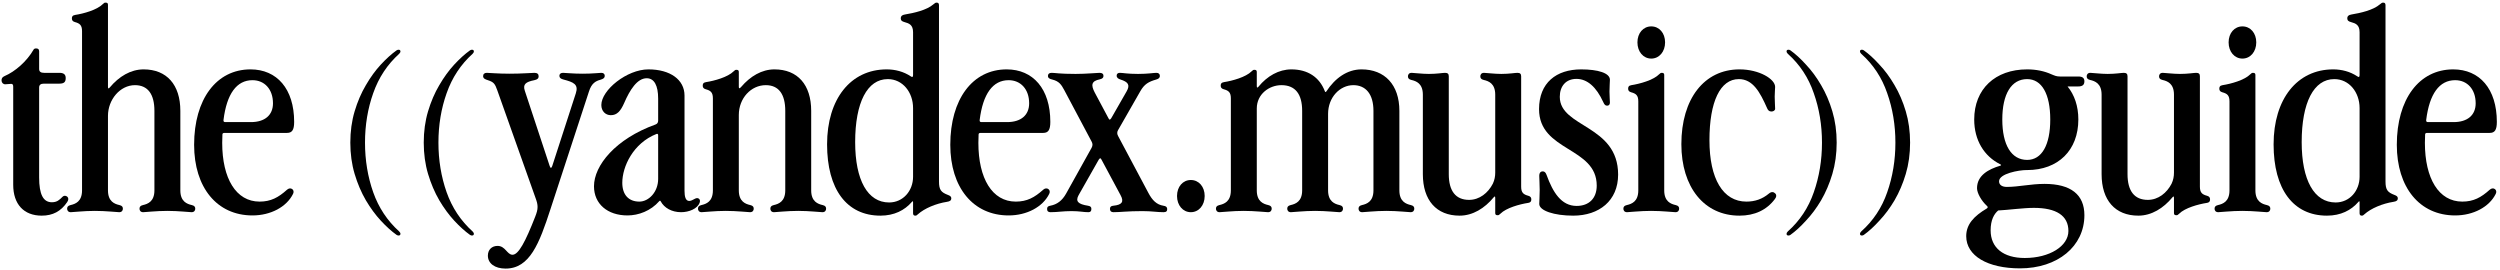
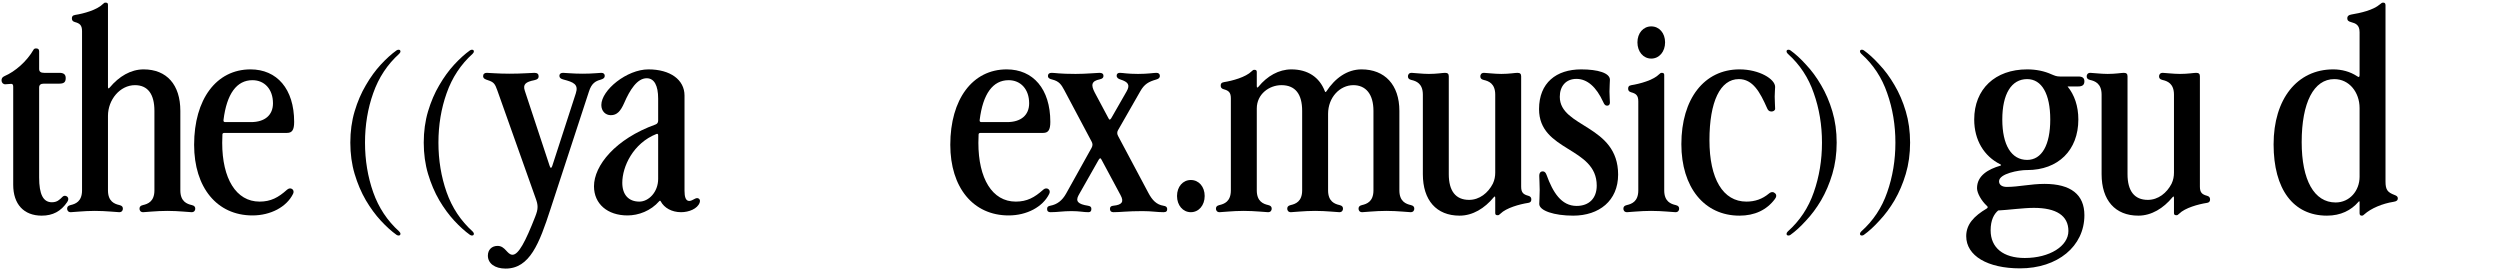
<svg xmlns="http://www.w3.org/2000/svg" width="648" height="70" viewBox="0 0 648 70" fill="none">
  <path d="M10.816 55.896C6.168 55.896 3.424 52.928 3.424 47.888V22.464C3.424 21.96 3.256 21.736 2.92 21.736L1.352 21.848C0.792 21.848 0.4 21.4 0.4 20.84C0.4 20.336 0.568 20 1.184 19.72C3.928 18.544 6.952 15.912 8.688 12.888C8.8 12.664 9.024 12.552 9.36 12.552C9.808 12.552 10.144 12.72 10.144 13.28V17.872C10.144 18.6 10.592 18.88 11.432 18.88H15.408C16.472 18.88 17.032 19.272 17.032 20.224C17.032 21.176 16.696 21.68 15.408 21.68H11.376C10.536 21.68 10.144 22.016 10.144 22.688V45.984C10.144 50.408 11.208 52.424 13.448 52.424C14.792 52.424 15.408 51.808 16.192 51.024C16.64 50.576 17.2 50.744 17.48 51.024C17.816 51.36 17.76 51.864 17.424 52.368C15.8 54.776 13.672 55.896 10.816 55.896Z" fill="black" />
  <path d="M21.265 8.072C21.265 6.504 20.649 6.056 19.417 5.72C18.801 5.552 18.633 5.216 18.633 4.768C18.633 4.376 18.745 3.984 19.473 3.872C21.657 3.536 25.129 2.584 26.641 1.072C26.977 0.736 27.089 0.68 27.369 0.68C27.817 0.68 27.985 0.848 27.985 1.24V22.52C27.985 23.024 28.153 23.024 28.489 22.632C30.841 19.832 33.865 17.984 37.225 17.984C43.217 17.984 46.745 21.96 46.745 28.736V49.344C46.745 52.256 48.481 52.872 49.713 53.152C50.441 53.32 50.609 53.656 50.609 54.104C50.609 54.496 50.385 55 49.657 55C49.041 55 46.297 54.664 43.385 54.664C40.473 54.664 37.729 55 37.113 55C36.385 55 36.161 54.496 36.161 54.104C36.161 53.656 36.329 53.32 37.057 53.152C38.289 52.872 40.025 52.256 40.025 49.344V28.736C40.025 24.368 38.289 22.072 34.985 22.072C31.121 22.072 27.985 25.824 27.985 30.024V49.344C27.985 52.256 29.721 52.872 30.953 53.152C31.681 53.32 31.849 53.656 31.849 54.104C31.849 54.496 31.625 55 30.897 55C30.281 55 27.537 54.664 24.569 54.664C21.713 54.664 18.969 55 18.353 55C17.625 55 17.401 54.496 17.401 54.104C17.401 53.656 17.569 53.32 18.297 53.152C19.529 52.872 21.265 52.256 21.265 49.344V8.072Z" fill="black" />
  <path d="M65.044 31.648C68.629 31.648 70.757 29.856 70.757 26.776C70.757 23.136 68.573 20.784 65.436 20.784C61.349 20.784 58.773 24.312 57.932 31.088C57.877 31.48 58.044 31.648 58.38 31.648H65.044ZM50.316 37.528C50.316 25.712 56.084 17.984 64.933 17.984C71.764 17.984 76.245 23.024 76.245 31.592C76.245 33.72 75.684 34.448 74.397 34.448H58.157C57.821 34.448 57.653 34.616 57.653 34.84L57.596 37.024C57.596 46.264 61.181 52.256 67.284 52.256C70.197 52.256 72.156 51.192 74.397 49.176C74.844 48.784 75.349 48.728 75.74 49.008C76.132 49.288 76.189 49.792 75.965 50.24C74.284 53.656 70.141 55.84 65.436 55.84C56.252 55.84 50.316 48.616 50.316 37.528Z" fill="black" />
  <path d="M103.291 61.048C103.141 61.048 102.973 60.992 102.787 60.88C101.48 59.946 100.117 58.714 98.699 57.184C97.317 55.69 96.029 53.936 94.835 51.92C93.64 49.866 92.669 47.589 91.923 45.088C91.176 42.586 90.803 39.88 90.803 36.968C90.803 34.056 91.176 31.349 91.923 28.848C92.669 26.346 93.64 24.088 94.835 22.072C96.029 20.018 97.317 18.245 98.699 16.752C100.117 15.221 101.48 13.989 102.787 13.056C102.973 12.944 103.141 12.888 103.291 12.888C103.627 12.888 103.795 13.037 103.795 13.336C103.795 13.522 103.683 13.728 103.459 13.952C100.397 16.714 98.157 20.112 96.739 24.144C95.32 28.138 94.611 32.413 94.611 36.968C94.611 41.522 95.32 45.816 96.739 49.848C98.157 53.842 100.397 57.221 103.459 59.984C103.683 60.208 103.795 60.413 103.795 60.6C103.795 60.898 103.627 61.048 103.291 61.048Z" fill="black" />
  <path d="M122.322 61.048C122.173 61.048 122.005 60.992 121.818 60.88C120.511 59.946 119.149 58.714 117.73 57.184C116.349 55.69 115.061 53.936 113.866 51.92C112.671 49.866 111.701 47.589 110.954 45.088C110.207 42.586 109.834 39.88 109.834 36.968C109.834 34.056 110.207 31.349 110.954 28.848C111.701 26.346 112.671 24.088 113.866 22.072C115.061 20.018 116.349 18.245 117.73 16.752C119.149 15.221 120.511 13.989 121.818 13.056C122.005 12.944 122.173 12.888 122.322 12.888C122.658 12.888 122.826 13.037 122.826 13.336C122.826 13.522 122.714 13.728 122.49 13.952C119.429 16.714 117.189 20.112 115.77 24.144C114.351 28.138 113.642 32.413 113.642 36.968C113.642 41.522 114.351 45.816 115.77 49.848C117.189 53.842 119.429 57.221 122.49 59.984C122.714 60.208 122.826 60.413 122.826 60.6C122.826 60.898 122.658 61.048 122.322 61.048Z" fill="black" />
  <path d="M128.921 23.472C128.305 21.736 128.025 21.288 126.457 20.784C125.729 20.56 125.225 20.336 125.225 19.72C125.225 19.16 125.617 18.88 126.177 18.88C126.849 18.88 129.033 19.104 132.113 19.104C135.249 19.104 137.769 18.88 138.553 18.88C139.281 18.88 139.617 19.216 139.617 19.776C139.617 20.28 139.337 20.616 138.497 20.784C136.257 21.232 135.473 21.848 136.033 23.528L142.473 43.016C142.697 43.688 142.921 43.632 143.145 43.016L149.249 24.2C150.033 21.848 148.633 21.288 146.057 20.616C145.385 20.448 144.993 20.168 144.993 19.664C144.993 19.16 145.329 18.88 145.945 18.88C146.561 18.88 148.465 19.104 151.041 19.104C153.617 19.104 155.297 18.88 155.857 18.88C156.417 18.88 156.753 19.16 156.753 19.664C156.753 20.168 156.417 20.448 155.633 20.672C154.401 21.008 153.337 21.568 152.665 23.696L142.697 54.16C139.785 63.12 137.321 69.616 131.049 69.616C128.249 69.616 126.457 68.272 126.457 66.256C126.457 64.744 127.465 63.736 128.977 63.736C130.993 63.736 131.441 66.032 132.841 66.032C134.409 66.032 136.201 62.616 138.721 56.176C139.113 55.168 139.337 54.44 139.337 53.656C139.337 52.928 139.169 52.312 138.889 51.528L128.921 23.472Z" fill="black" />
  <path d="M153.962 48.28C153.962 42.904 159.506 36.016 169.922 32.264C170.37 32.096 170.594 31.76 170.594 31.256V25.544C170.594 22.184 169.586 20.28 167.626 20.28C165.162 20.28 163.258 23.304 161.802 26.664C160.85 28.848 159.898 29.856 158.33 29.856C156.93 29.856 155.866 28.792 155.866 27.224C155.866 23.36 162.474 17.984 168.074 17.984C173.73 17.984 177.426 20.672 177.426 24.76V49.456C177.426 50.968 177.706 52.088 178.658 52.088C179.05 52.088 179.61 51.808 179.89 51.64C180.282 51.416 180.674 51.248 181.01 51.416C181.346 51.584 181.57 51.92 181.346 52.536C180.786 54.104 178.602 55 176.53 55C174.122 55 172.162 53.88 171.266 52.2C171.154 51.976 171.042 51.976 170.874 52.144C168.69 54.664 165.498 55.84 162.642 55.84C157.49 55.84 153.962 52.872 153.962 48.28ZM161.298 47.384C161.298 50.464 162.922 52.256 165.722 52.256C168.13 52.256 170.594 49.792 170.594 46.376V35.064C170.594 34.728 170.426 34.616 170.146 34.728C164.098 37.136 161.298 43.184 161.298 47.384Z" fill="black" />
-   <path d="M184.781 25.488C184.781 23.92 184.165 23.472 182.933 23.136C182.317 22.968 182.149 22.632 182.149 22.184C182.149 21.792 182.261 21.4 182.989 21.288C185.173 20.952 188.645 20 190.157 18.488C190.493 18.152 190.605 18.096 190.885 18.096C191.333 18.096 191.501 18.264 191.501 18.656V22.52C191.501 23.024 191.725 22.968 192.117 22.52C194.469 19.776 197.437 17.984 200.741 17.984C206.733 17.984 210.261 21.96 210.261 28.736V49.344C210.261 52.256 211.997 52.872 213.229 53.152C213.957 53.32 214.125 53.656 214.125 54.104C214.125 54.496 213.901 55 213.173 55C212.557 55 209.813 54.664 206.901 54.664C203.989 54.664 201.245 55 200.629 55C199.901 55 199.677 54.496 199.677 54.104C199.677 53.656 199.845 53.32 200.573 53.152C201.805 52.872 203.541 52.256 203.541 49.344V28.736C203.541 24.368 201.805 22.072 198.501 22.072C194.637 22.072 191.501 25.488 191.501 29.8V49.344C191.501 52.256 193.237 52.872 194.469 53.152C195.197 53.32 195.365 53.656 195.365 54.104C195.365 54.496 195.141 55 194.413 55C193.797 55 191.053 54.664 188.085 54.664C185.229 54.664 182.485 55 181.869 55C181.141 55 180.917 54.496 180.917 54.104C180.917 53.656 181.085 53.32 181.813 53.152C183.045 52.872 184.781 52.256 184.781 49.344V25.488Z" fill="black" />
-   <path d="M243.387 47.048C243.387 49.232 243.947 49.848 245.683 50.52C246.299 50.744 246.579 50.968 246.579 51.416C246.579 51.92 246.243 52.2 245.459 52.312C242.603 52.76 239.635 53.992 237.899 55.56C237.619 55.84 237.507 55.896 237.227 55.896C236.891 55.896 236.667 55.728 236.667 55.28V52.424C236.667 52.088 236.555 52.088 236.331 52.368C234.483 54.496 231.795 55.896 228.211 55.896C219.475 55.896 214.379 49.064 214.379 37.416C214.379 25.656 220.483 17.984 229.835 17.984C232.019 17.984 234.203 18.544 236.051 19.776C236.499 20.112 236.667 19.944 236.667 19.44V8.352C236.667 6.448 235.659 6.056 234.427 5.72C233.811 5.552 233.475 5.328 233.475 4.712C233.475 4.208 233.811 3.872 234.539 3.76C236.891 3.368 240.195 2.64 241.931 1.128C242.323 0.792 242.491 0.68 242.771 0.68C243.163 0.68 243.387 0.848 243.387 1.352V47.048ZM221.659 36.856C221.659 46.712 224.907 52.48 230.451 52.48C234.091 52.48 236.667 49.456 236.667 45.816V28.008C236.667 23.92 233.979 20.504 230.115 20.504C224.795 20.504 221.659 26.552 221.659 36.856Z" fill="black" />
  <path d="M261.044 31.648C264.628 31.648 266.756 29.856 266.756 26.776C266.756 23.136 264.572 20.784 261.436 20.784C257.348 20.784 254.772 24.312 253.932 31.088C253.876 31.48 254.044 31.648 254.38 31.648H261.044ZM246.316 37.528C246.316 25.712 252.084 17.984 260.932 17.984C267.764 17.984 272.244 23.024 272.244 31.592C272.244 33.72 271.684 34.448 270.396 34.448H254.156C253.82 34.448 253.652 34.616 253.652 34.84L253.596 37.024C253.596 46.264 257.18 52.256 263.284 52.256C266.196 52.256 268.156 51.192 270.396 49.176C270.844 48.784 271.348 48.728 271.74 49.008C272.132 49.288 272.188 49.792 271.964 50.24C270.284 53.656 266.14 55.84 261.436 55.84C252.252 55.84 246.316 48.616 246.316 37.528Z" fill="black" />
  <path d="M279.581 50.576C278.685 52.2 279.469 52.928 281.989 53.32C282.661 53.432 282.885 53.656 282.885 54.16C282.885 54.72 282.661 55 282.101 55C280.813 55 279.861 54.72 277.733 54.72C275.493 54.72 274.149 55 272.301 55C271.741 55 271.405 54.776 271.405 54.16C271.405 53.6 271.685 53.432 272.245 53.32C274.037 52.984 275.325 51.976 276.333 50.184L282.941 38.312C283.277 37.696 283.221 37.192 282.941 36.688L275.829 23.304C275.101 21.96 274.541 21.064 272.749 20.616C272.021 20.448 271.629 20.224 271.629 19.664C271.629 19.16 271.965 18.88 272.581 18.88C273.477 18.88 274.597 19.16 278.797 19.16C281.597 19.16 284.173 18.88 285.013 18.88C285.685 18.88 286.021 19.16 286.021 19.664C286.021 20.112 285.797 20.392 285.069 20.56C282.885 21.008 282.717 22.016 283.781 24.032L287.309 30.64C287.533 31.144 287.757 31.088 288.037 30.64L292.013 23.696C293.021 21.96 292.349 21.232 290.445 20.616C289.885 20.448 289.437 20.168 289.437 19.608C289.437 19.104 289.773 18.88 290.277 18.88C291.005 18.88 292.237 19.16 294.981 19.16C297.557 19.16 299.013 18.88 299.741 18.88C300.301 18.88 300.637 19.16 300.637 19.664C300.637 20.224 300.245 20.448 299.685 20.616C297.725 21.176 296.605 21.792 295.541 23.696L289.773 33.776C289.493 34.28 289.549 34.784 289.829 35.288L297.669 50.016C298.677 51.92 299.797 53.04 301.533 53.32C302.261 53.432 302.485 53.656 302.541 54.16C302.541 54.72 302.317 55 301.589 55C299.853 55 298.621 54.72 296.101 54.72C292.237 54.72 290.445 55 288.597 55C287.981 55 287.701 54.664 287.701 54.16C287.701 53.6 287.981 53.376 288.597 53.32C290.837 53.096 291.397 52.312 290.445 50.576L285.517 41.392C285.293 40.888 285.069 40.944 284.789 41.392L279.581 50.576Z" fill="black" />
  <path d="M308.668 55C306.596 55 305.084 53.208 305.084 50.8C305.084 48.392 306.596 46.656 308.668 46.656C310.74 46.656 312.252 48.392 312.252 50.8C312.252 53.208 310.74 55 308.668 55Z" fill="black" />
  <path d="M319.039 25.488C319.039 23.92 318.423 23.472 317.191 23.136C316.575 22.968 316.407 22.632 316.407 22.184C316.407 21.792 316.519 21.4 317.247 21.288C319.431 20.952 322.903 20 324.415 18.488C324.751 18.152 324.863 18.096 325.143 18.096C325.591 18.096 325.759 18.264 325.759 18.656V22.296C325.759 22.8 325.927 22.8 326.207 22.464C328.447 19.72 331.471 17.984 334.719 17.984C338.975 17.984 341.999 20 343.399 23.64C343.511 23.92 343.623 23.92 343.791 23.696C346.031 20.28 349.167 17.984 352.919 17.984C358.911 17.984 362.719 21.96 362.719 28.736V49.344C362.719 52.256 364.455 52.872 365.687 53.152C366.415 53.32 366.583 53.656 366.583 54.104C366.583 54.496 366.359 55 365.631 55C365.015 55 362.271 54.664 359.359 54.664C356.447 54.664 353.703 55 353.087 55C352.359 55 352.135 54.496 352.135 54.104C352.135 53.656 352.303 53.32 353.031 53.152C354.263 52.872 355.999 52.256 355.999 49.344V28.736C355.999 24.368 353.983 22.072 350.791 22.072C347.319 22.072 344.239 25.208 344.239 29.52V49.344C344.239 52.256 345.975 52.872 347.207 53.152C347.935 53.32 348.103 53.656 348.103 54.104C348.103 54.496 347.879 55 347.151 55C346.535 55 343.791 54.664 340.879 54.664C337.967 54.664 335.223 55 334.607 55C333.879 55 333.655 54.496 333.655 54.104C333.655 53.656 333.823 53.32 334.551 53.152C335.783 52.872 337.519 52.256 337.519 49.344V28.736C337.519 24.368 335.727 22.072 332.143 22.072C329.007 22.072 325.759 24.368 325.759 28.12V49.344C325.759 52.256 327.495 52.872 328.727 53.152C329.455 53.32 329.623 53.656 329.623 54.104C329.623 54.496 329.399 55 328.671 55C328.055 55 325.311 54.664 322.343 54.664C319.487 54.664 316.743 55 316.127 55C315.399 55 315.175 54.496 315.175 54.104C315.175 53.656 315.343 53.32 316.071 53.152C317.303 52.872 319.039 52.256 319.039 49.344V25.488Z" fill="black" />
  <path d="M368.804 24.536C368.804 21.624 367.068 21.008 365.836 20.728C365.108 20.56 364.94 20.224 364.94 19.776C364.94 19.384 365.164 18.88 365.892 18.88C366.508 18.88 368.58 19.16 370.372 19.16C372.444 19.16 373.9 18.88 374.572 18.88C375.244 18.88 375.524 19.16 375.524 19.776V45.144C375.524 49.512 377.316 51.808 380.788 51.808C383.476 51.808 385.716 50.016 386.948 47.608C387.396 46.656 387.564 45.704 387.564 44.752V24.536C387.564 21.624 385.828 21.008 384.596 20.728C383.868 20.56 383.7 20.224 383.7 19.776C383.7 19.384 383.924 18.88 384.652 18.88C385.268 18.88 387.34 19.16 389.132 19.16C391.204 19.16 392.66 18.88 393.332 18.88C394.004 18.88 394.284 19.16 394.284 19.776V48.392C394.284 49.96 394.9 50.408 396.132 50.744C396.748 50.912 396.916 51.248 396.916 51.696C396.916 52.088 396.804 52.48 396.076 52.592C393.892 52.928 390.42 53.88 388.908 55.392C388.572 55.728 388.46 55.784 388.18 55.784C387.732 55.784 387.564 55.616 387.564 55.224V51.36C387.564 50.856 387.452 50.8 387.172 51.136C384.82 53.992 381.74 55.896 378.324 55.896C372.332 55.896 368.804 51.92 368.804 45.144V24.536Z" fill="black" />
  <path d="M407.769 55.896C402.841 55.896 398.977 54.608 398.977 52.872C398.977 52.032 399.089 51.024 399.089 49.232C399.089 47.552 398.977 46.432 398.977 45.592C398.977 44.696 399.425 44.416 399.873 44.416C400.377 44.416 400.657 44.752 400.881 45.368C402.505 49.848 404.689 53.376 408.665 53.376C411.857 53.376 413.873 51.416 413.873 48.112C413.873 38.032 398.921 39.32 398.921 28.288C398.921 21.456 403.401 17.984 409.841 17.984C414.209 17.984 417.289 18.936 417.289 20.672C417.289 21.288 417.177 22.464 417.177 23.752C417.177 24.984 417.289 25.88 417.289 26.552C417.289 27.056 417.065 27.392 416.561 27.392C416.057 27.392 415.833 27.056 415.553 26.44C413.761 22.52 411.409 20.448 408.609 20.448C405.921 20.448 404.297 22.296 404.297 25.096C404.297 33.104 419.417 32.32 419.417 45.256C419.417 52.032 414.489 55.896 407.769 55.896Z" fill="black" />
  <path d="M428.007 15.184C425.935 15.184 424.423 13.392 424.423 10.984C424.423 8.576 425.935 6.84 428.007 6.84C430.079 6.84 431.591 8.576 431.591 10.984C431.591 13.392 430.079 15.184 428.007 15.184ZM431.367 49.344C431.367 52.256 433.103 52.872 434.335 53.152C435.063 53.32 435.231 53.656 435.231 54.104C435.231 54.496 435.007 55 434.279 55C433.663 55 430.919 54.664 427.951 54.664C425.095 54.664 422.351 55 421.735 55C421.007 55 420.783 54.496 420.783 54.104C420.783 53.656 420.951 53.32 421.679 53.152C422.911 52.872 424.647 52.256 424.647 49.344V26.272C424.647 24.704 424.031 24.256 422.799 23.92C422.183 23.752 422.015 23.416 422.015 22.968C422.015 22.576 422.127 22.184 422.855 22.072C425.039 21.736 428.511 20.784 430.023 19.272C430.359 18.936 430.471 18.88 430.751 18.88C431.199 18.88 431.367 19.048 431.367 19.44V49.344Z" fill="black" />
  <path d="M460.113 28.176C460.113 28.624 459.665 28.904 459.161 28.904C458.545 28.904 458.265 28.568 458.041 28.064C456.193 23.864 454.345 20.504 450.705 20.504C445.889 20.504 443.089 26.328 443.089 36.352C443.089 46.376 446.617 52.256 452.665 52.256C454.905 52.256 456.809 51.584 458.489 50.184C458.825 49.904 459.105 49.792 459.385 49.792C459.665 49.792 459.889 49.904 460.057 50.072C460.281 50.24 460.393 50.464 460.393 50.744C460.393 51.024 460.281 51.304 460.057 51.584C457.929 54.44 454.793 55.896 450.873 55.896C441.745 55.896 435.809 48.56 435.809 37.36C435.809 25.6 441.745 17.984 450.873 17.984C456.025 17.984 460.113 20.504 460.113 22.52C460.113 23.248 460.001 23.808 460.001 25.04C460.001 26.272 460.113 27.448 460.113 28.176Z" fill="black" />
  <path d="M463.577 61.048C463.241 61.048 463.073 60.898 463.073 60.6C463.073 60.413 463.185 60.208 463.409 59.984C466.508 57.221 468.748 53.842 470.129 49.848C471.548 45.816 472.257 41.522 472.257 36.968C472.257 32.413 471.548 28.138 470.129 24.144C468.748 20.112 466.508 16.714 463.409 13.952C463.185 13.728 463.073 13.522 463.073 13.336C463.073 13.037 463.241 12.888 463.577 12.888C463.764 12.888 463.932 12.944 464.081 13.056C465.388 13.989 466.732 15.221 468.113 16.752C469.532 18.245 470.839 20.018 472.033 22.072C473.228 24.088 474.199 26.346 474.945 28.848C475.692 31.349 476.065 34.056 476.065 36.968C476.065 39.88 475.692 42.586 474.945 45.088C474.199 47.589 473.228 49.866 472.033 51.92C470.839 53.936 469.532 55.69 468.113 57.184C466.732 58.714 465.388 59.946 464.081 60.88C463.932 60.992 463.764 61.048 463.577 61.048Z" fill="black" />
  <path d="M482.608 61.048C482.272 61.048 482.104 60.898 482.104 60.6C482.104 60.413 482.216 60.208 482.44 59.984C485.539 57.221 487.779 53.842 489.16 49.848C490.579 45.816 491.288 41.522 491.288 36.968C491.288 32.413 490.579 28.138 489.16 24.144C487.779 20.112 485.539 16.714 482.44 13.952C482.216 13.728 482.104 13.522 482.104 13.336C482.104 13.037 482.272 12.888 482.608 12.888C482.795 12.888 482.963 12.944 483.112 13.056C484.419 13.989 485.763 15.221 487.144 16.752C488.563 18.245 489.87 20.018 491.064 22.072C492.259 24.088 493.23 26.346 493.976 28.848C494.723 31.349 495.096 34.056 495.096 36.968C495.096 39.88 494.723 42.586 493.976 45.088C493.23 47.589 492.259 49.866 491.064 51.92C489.87 53.936 488.563 55.69 487.144 57.184C485.763 58.714 484.419 59.946 483.112 60.88C482.963 60.992 482.795 61.048 482.608 61.048Z" fill="black" />
  <path d="M525.211 44.08C523.363 44.08 518.155 44.976 518.155 46.992C518.155 47.888 518.883 48.448 520.171 48.448C523.195 48.448 526.387 47.664 529.915 47.664C536.803 47.664 540.275 50.464 540.275 55.784C540.275 63.848 533.331 69.56 523.587 69.56C515.187 69.56 509.643 66.312 509.643 61.216C509.643 58.136 511.659 56.008 514.963 54.048C515.299 53.824 515.299 53.6 514.963 53.32C513.619 52.088 512.443 50.072 512.443 48.784C512.443 45.48 515.411 43.856 518.435 42.96C518.771 42.848 518.771 42.736 518.435 42.568C514.291 40.496 511.715 36.352 511.715 30.976C511.715 23.08 517.147 17.984 525.435 17.984C527.787 17.984 529.915 18.432 531.763 19.272C532.603 19.608 532.995 19.832 534.003 19.832H538.763C539.771 19.832 540.275 20.224 540.275 21.064C540.275 21.96 539.827 22.408 538.651 22.408H535.907C537.699 24.592 538.707 27.504 538.707 30.976C538.707 38.928 533.499 44.08 525.435 44.08H525.211ZM525.435 41.448C529.243 41.448 531.427 37.584 531.427 30.976C531.427 24.368 529.243 20.504 525.435 20.504C521.347 20.504 518.995 24.368 518.995 30.976C518.995 37.584 521.347 41.448 525.435 41.448ZM515.971 59.704C515.971 64.24 519.275 66.872 524.819 66.872C531.259 66.872 536.131 63.792 536.131 59.872C536.131 55.896 532.995 53.88 527.171 53.88C524.427 53.88 520.395 54.44 517.931 54.552C516.867 55.448 515.971 57.016 515.971 59.704Z" fill="black" />
  <path d="M544.734 24.536C544.734 21.624 542.998 21.008 541.766 20.728C541.038 20.56 540.87 20.224 540.87 19.776C540.87 19.384 541.094 18.88 541.822 18.88C542.438 18.88 544.51 19.16 546.302 19.16C548.374 19.16 549.83 18.88 550.502 18.88C551.174 18.88 551.454 19.16 551.454 19.776V45.144C551.454 49.512 553.246 51.808 556.718 51.808C559.406 51.808 561.646 50.016 562.878 47.608C563.326 46.656 563.494 45.704 563.494 44.752V24.536C563.494 21.624 561.758 21.008 560.526 20.728C559.798 20.56 559.63 20.224 559.63 19.776C559.63 19.384 559.854 18.88 560.582 18.88C561.198 18.88 563.27 19.16 565.062 19.16C567.134 19.16 568.59 18.88 569.262 18.88C569.934 18.88 570.214 19.16 570.214 19.776V48.392C570.214 49.96 570.83 50.408 572.062 50.744C572.678 50.912 572.846 51.248 572.846 51.696C572.846 52.088 572.734 52.48 572.006 52.592C569.822 52.928 566.35 53.88 564.838 55.392C564.502 55.728 564.39 55.784 564.11 55.784C563.662 55.784 563.494 55.616 563.494 55.224V51.36C563.494 50.856 563.382 50.8 563.102 51.136C560.75 53.992 557.67 55.896 554.254 55.896C548.262 55.896 544.734 51.92 544.734 45.144V24.536Z" fill="black" />
-   <path d="M581.241 15.184C579.169 15.184 577.657 13.392 577.657 10.984C577.657 8.576 579.169 6.84 581.241 6.84C583.313 6.84 584.825 8.576 584.825 10.984C584.825 13.392 583.313 15.184 581.241 15.184ZM584.601 49.344C584.601 52.256 586.337 52.872 587.569 53.152C588.297 53.32 588.465 53.656 588.465 54.104C588.465 54.496 588.241 55 587.513 55C586.897 55 584.153 54.664 581.185 54.664C578.329 54.664 575.585 55 574.969 55C574.241 55 574.017 54.496 574.017 54.104C574.017 53.656 574.185 53.32 574.913 53.152C576.145 52.872 577.881 52.256 577.881 49.344V26.272C577.881 24.704 577.265 24.256 576.033 23.92C575.417 23.752 575.249 23.416 575.249 22.968C575.249 22.576 575.361 22.184 576.089 22.072C578.273 21.736 581.745 20.784 583.257 19.272C583.593 18.936 583.705 18.88 583.985 18.88C584.433 18.88 584.601 19.048 584.601 19.44V49.344Z" fill="black" />
  <path d="M618.324 47.048C618.324 49.232 618.884 49.848 620.62 50.52C621.236 50.744 621.516 50.968 621.516 51.416C621.516 51.92 621.18 52.2 620.396 52.312C617.54 52.76 614.572 53.992 612.836 55.56C612.556 55.84 612.444 55.896 612.164 55.896C611.828 55.896 611.604 55.728 611.604 55.28V52.424C611.604 52.088 611.492 52.088 611.268 52.368C609.42 54.496 606.732 55.896 603.148 55.896C594.412 55.896 589.316 49.064 589.316 37.416C589.316 25.656 595.42 17.984 604.772 17.984C606.956 17.984 609.14 18.544 610.988 19.776C611.436 20.112 611.604 19.944 611.604 19.44V8.352C611.604 6.448 610.596 6.056 609.364 5.72C608.748 5.552 608.412 5.328 608.412 4.712C608.412 4.208 608.748 3.872 609.476 3.76C611.828 3.368 615.132 2.64 616.868 1.128C617.26 0.792 617.428 0.68 617.708 0.68C618.1 0.68 618.324 0.848 618.324 1.352V47.048ZM596.596 36.856C596.596 46.712 599.844 52.48 605.388 52.48C609.028 52.48 611.604 49.456 611.604 45.816V28.008C611.604 23.92 608.916 20.504 605.052 20.504C599.732 20.504 596.596 26.552 596.596 36.856Z" fill="black" />
-   <path d="M635.982 31.648C639.566 31.648 641.694 29.856 641.694 26.776C641.694 23.136 639.51 20.784 636.374 20.784C632.286 20.784 629.71 24.312 628.87 31.088C628.814 31.48 628.982 31.648 629.318 31.648H635.982ZM621.254 37.528C621.254 25.712 627.022 17.984 635.87 17.984C642.702 17.984 647.182 23.024 647.182 31.592C647.182 33.72 646.622 34.448 645.334 34.448H629.094C628.758 34.448 628.59 34.616 628.59 34.84L628.534 37.024C628.534 46.264 632.118 52.256 638.222 52.256C641.134 52.256 643.094 51.192 645.334 49.176C645.782 48.784 646.286 48.728 646.678 49.008C647.07 49.288 647.126 49.792 646.902 50.24C645.222 53.656 641.078 55.84 636.374 55.84C627.19 55.84 621.254 48.616 621.254 37.528Z" fill="black" />
</svg>